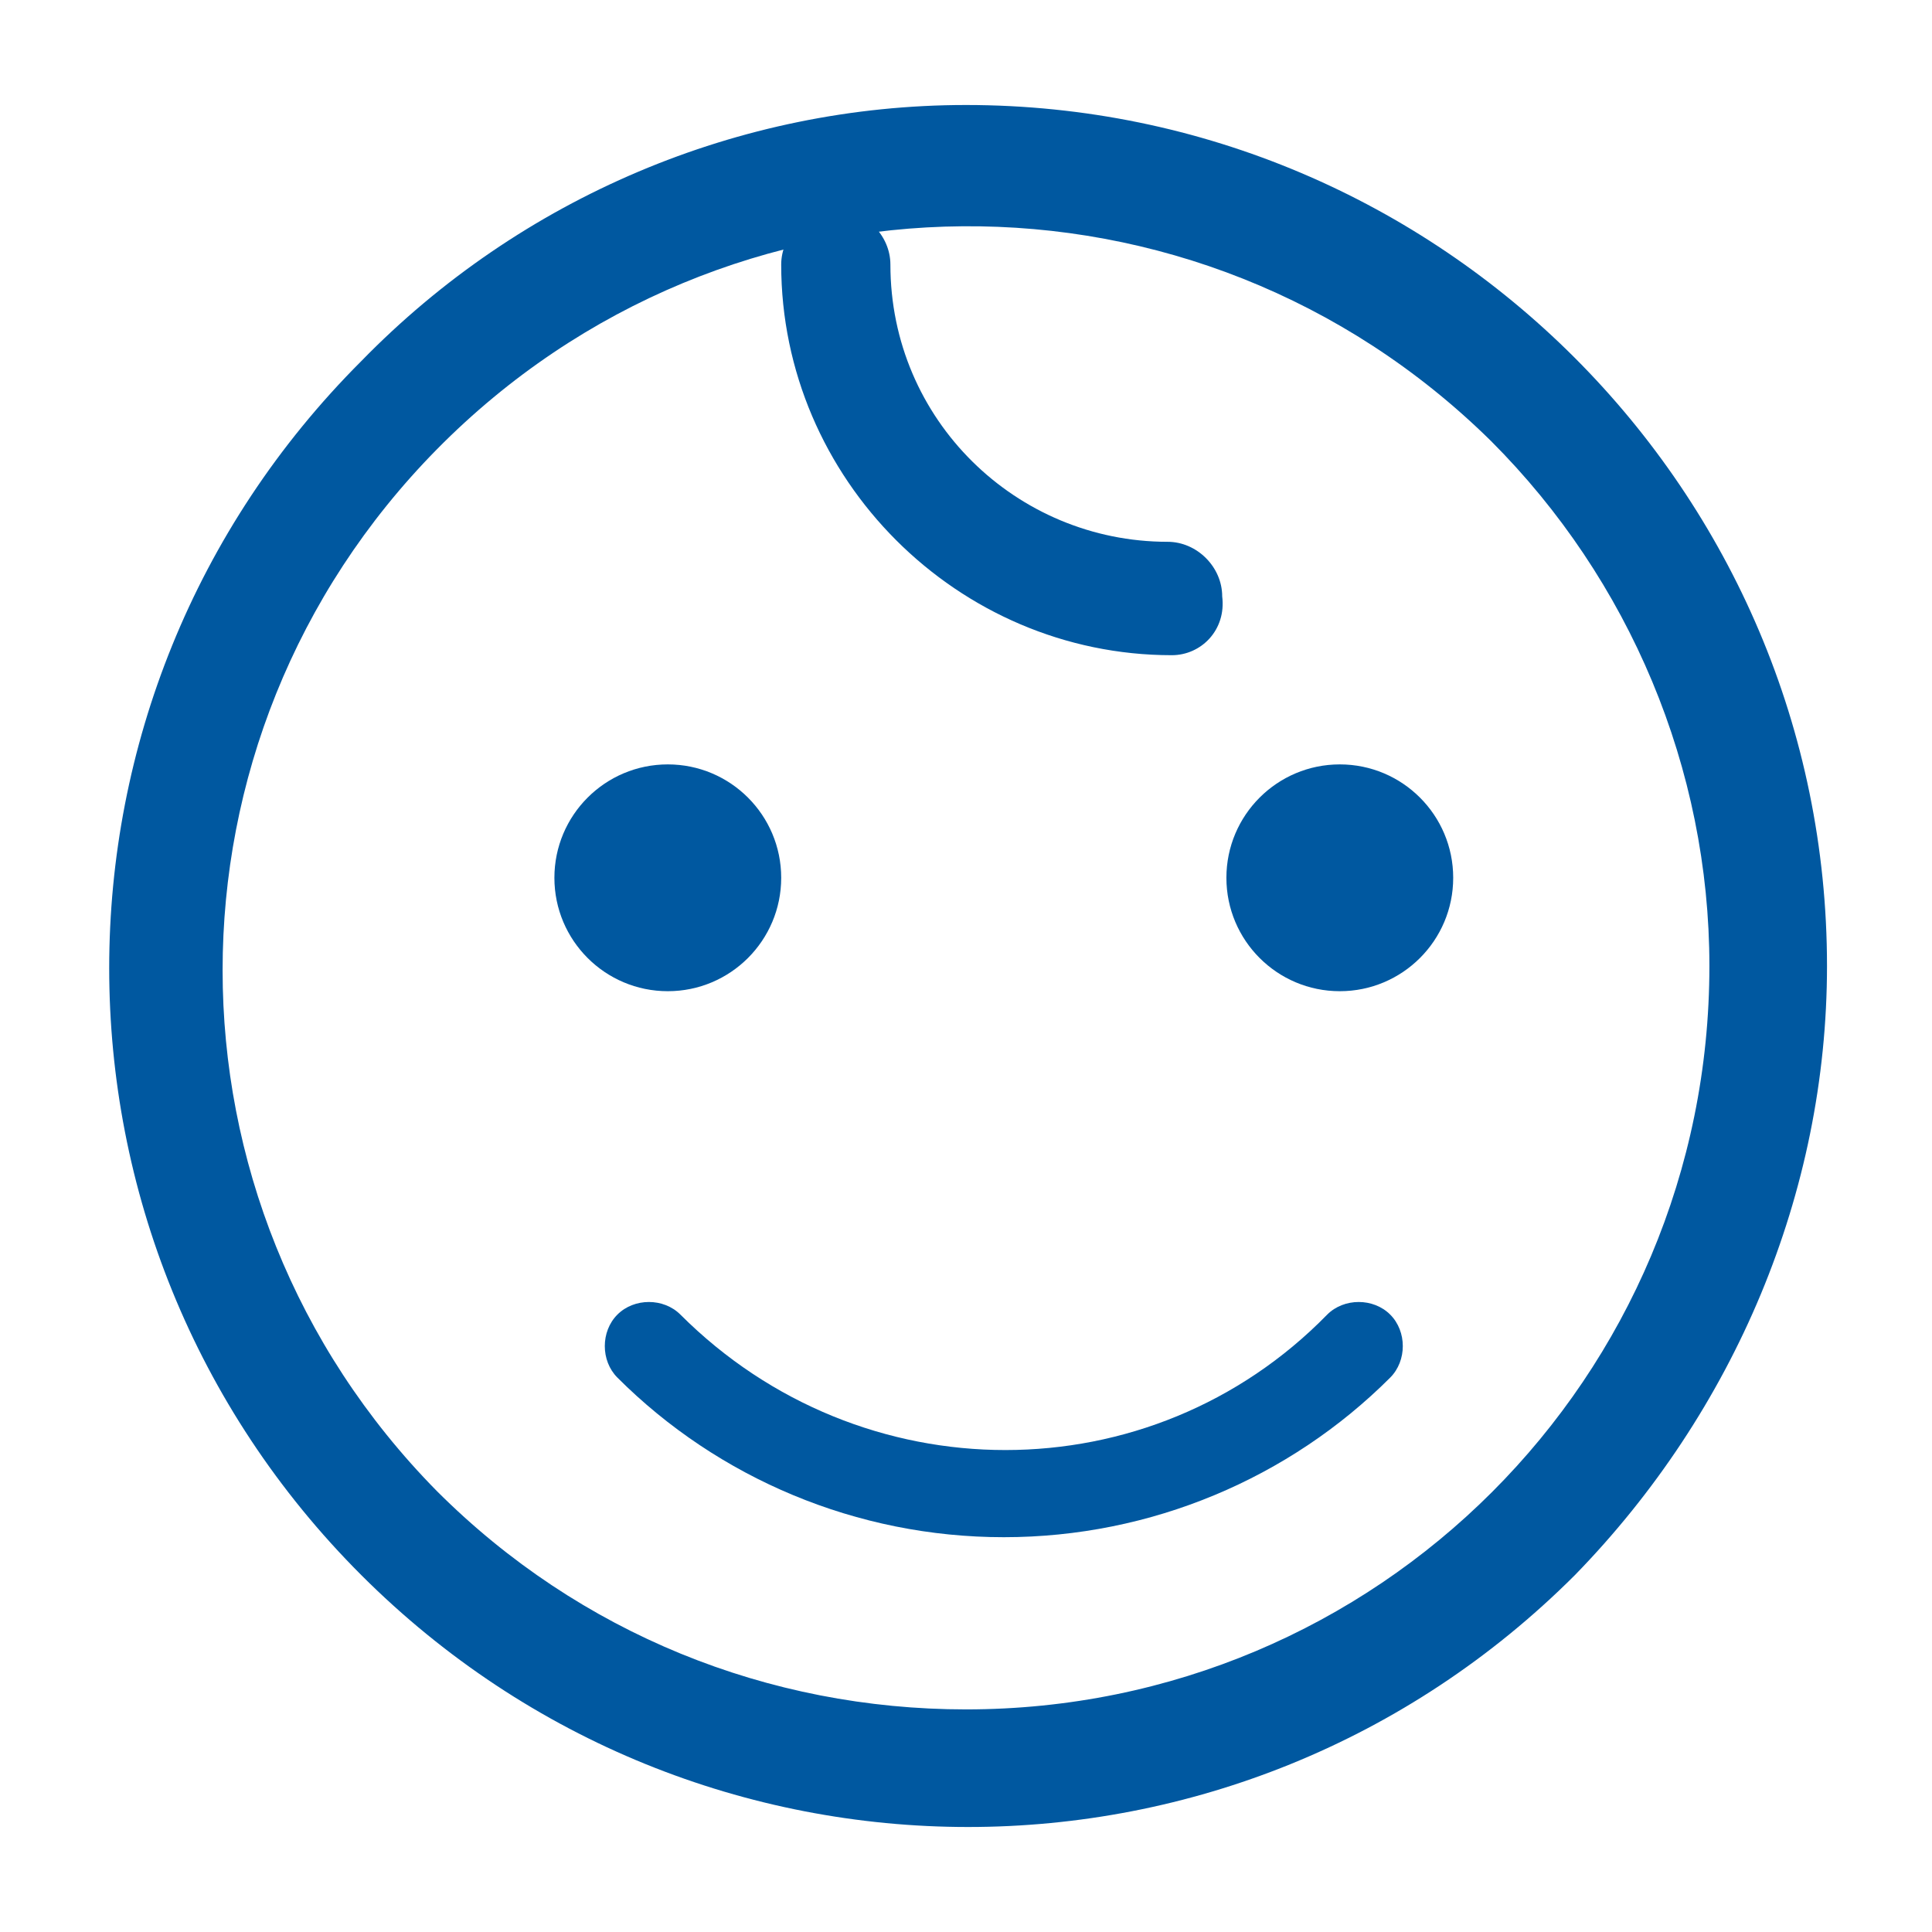
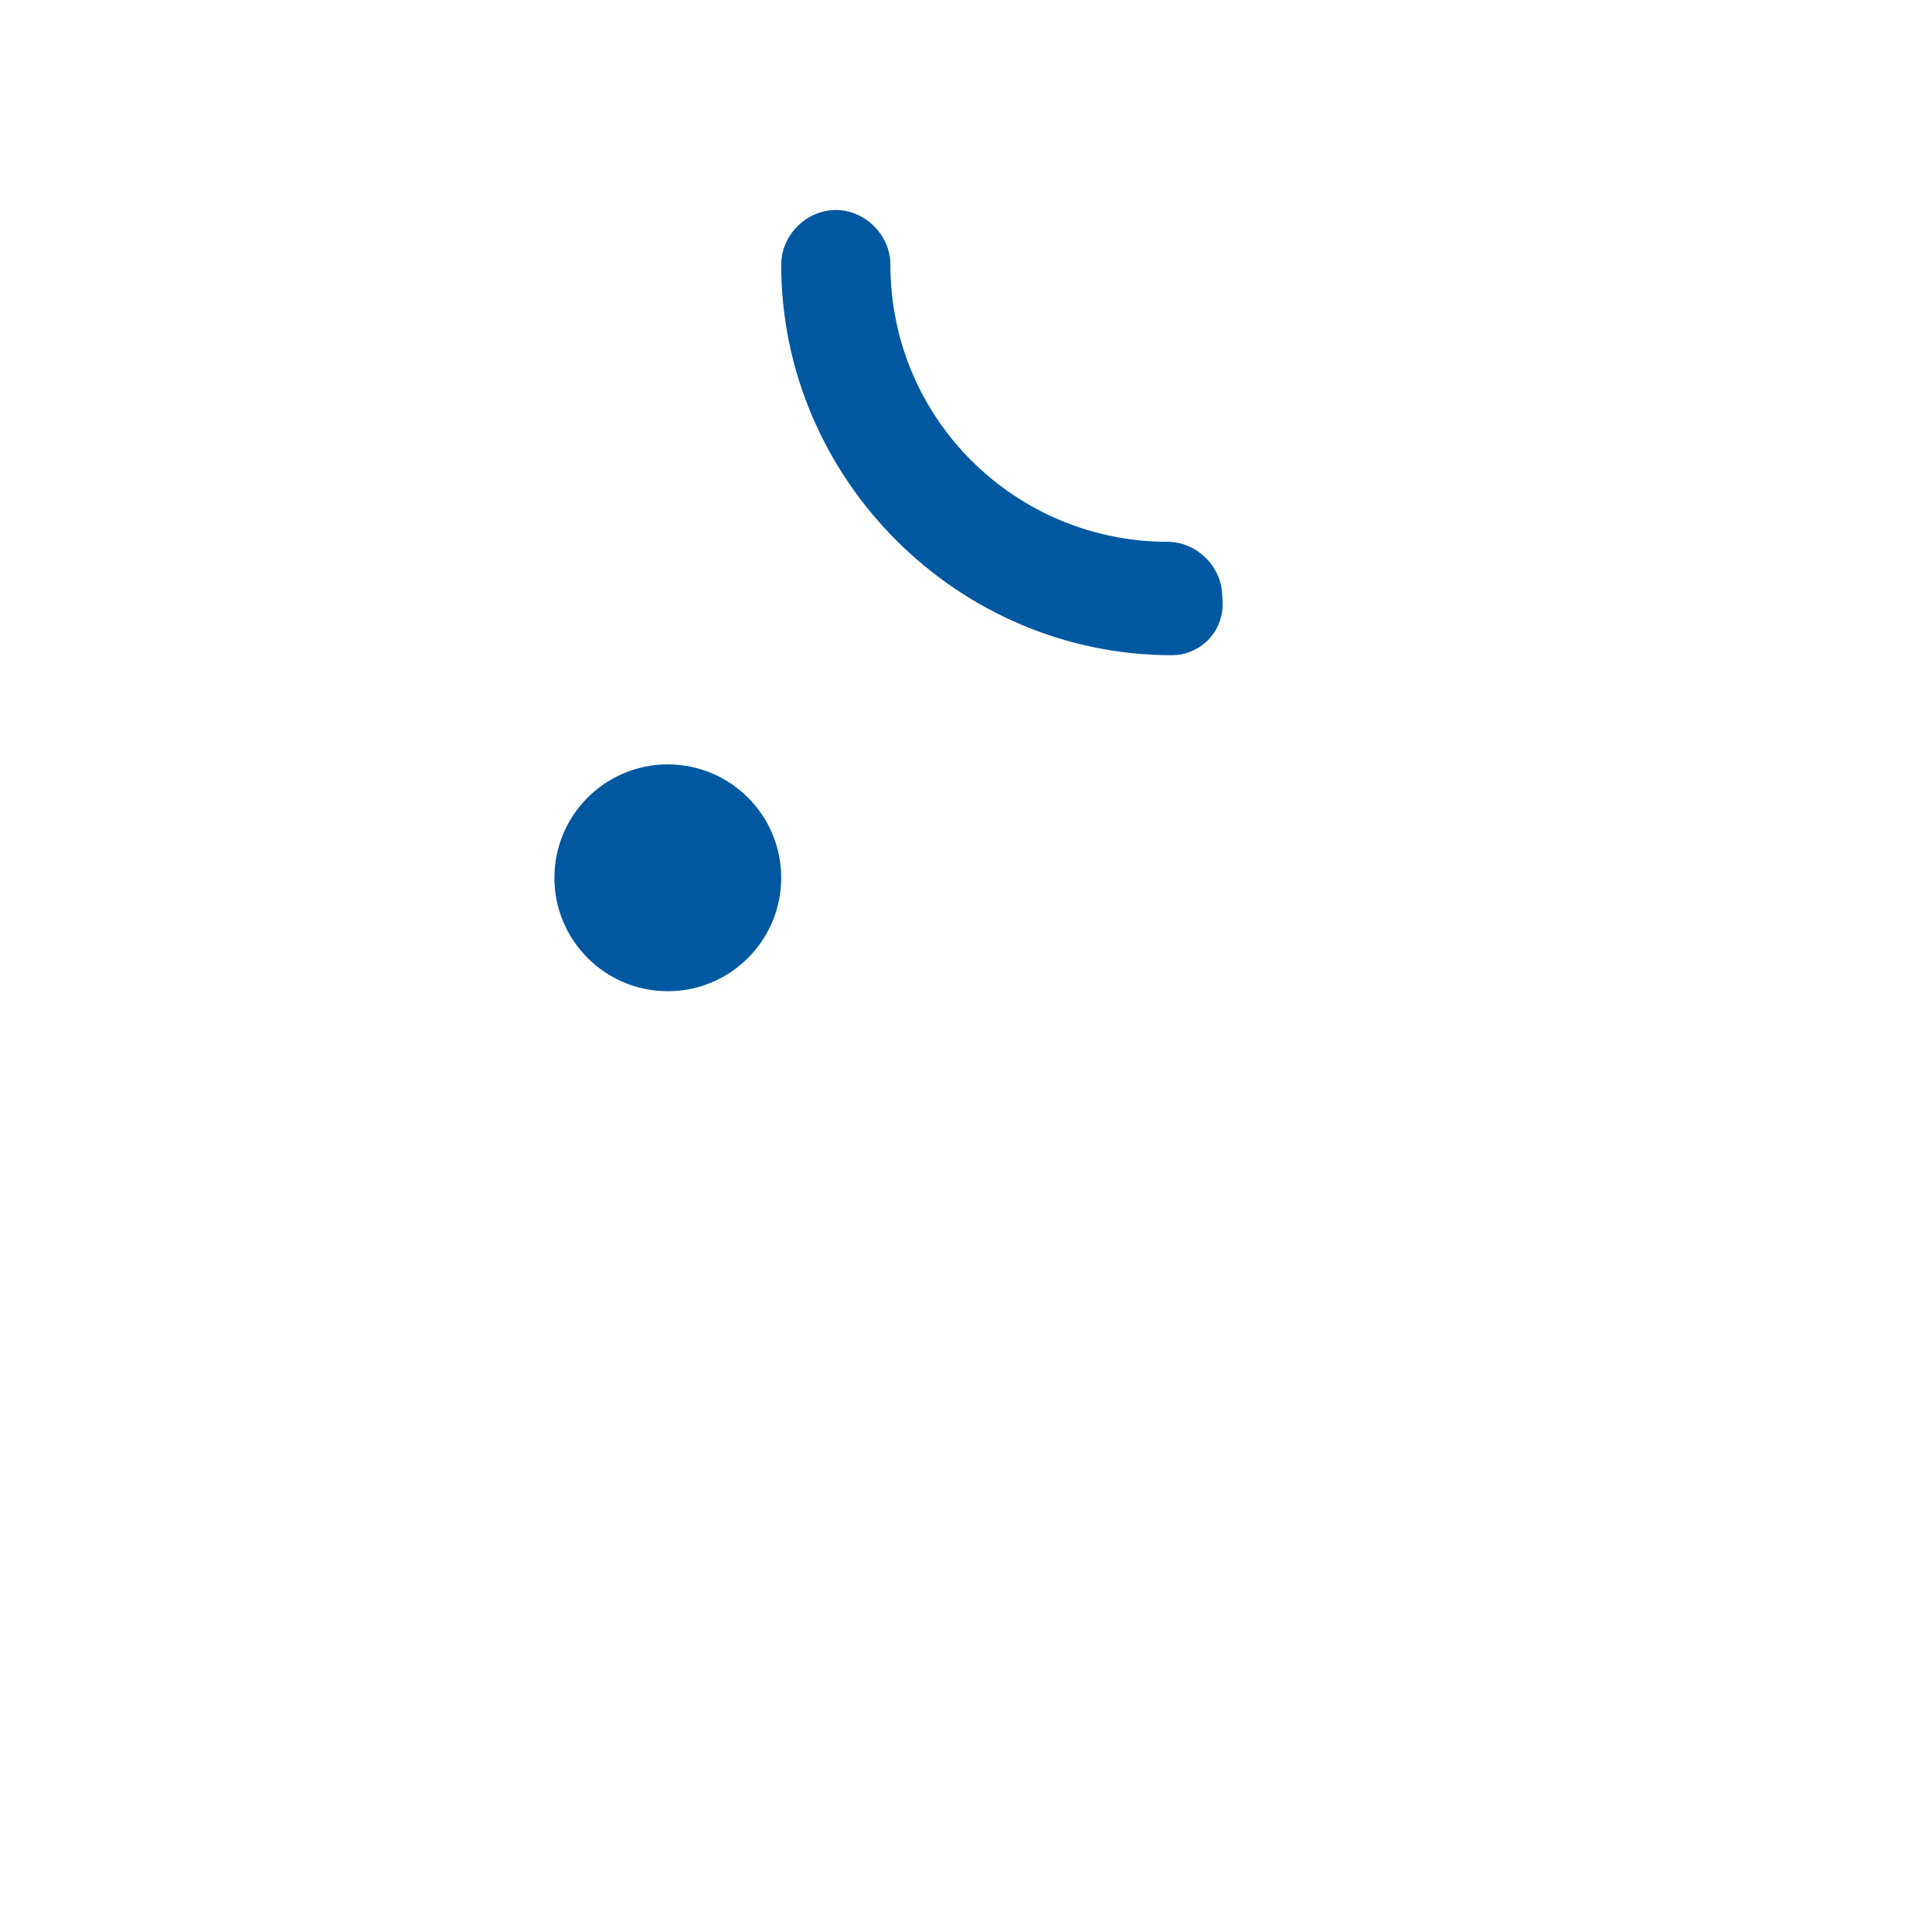
<svg xmlns="http://www.w3.org/2000/svg" version="1.1" id="レイヤー_1" x="0px" y="0px" viewBox="0 0 46 46" style="enable-background:new 0 0 46 46;" xml:space="preserve">
  <style type="text/css">
	.st0{fill:#0058A0;}
</style>
  <g>
-     <path id="楕円形_1297" class="st0" d="M23,2.5c11.3,0,20.5,9.2,20.5,20.5c0,5.4-2.2,10.6-6,14.5c-8,8-20.9,8-28.9,0   s-8-20.9,0-28.9C12.4,4.7,17.6,2.5,23,2.5z M23,40.7c9.8,0,17.7-7.9,17.7-17.7c0-4.7-1.9-9.2-5.2-12.5c-7-6.9-18.2-6.8-25.1,0.2   c-6.8,6.9-6.8,17.9,0,24.8C13.8,38.9,18.3,40.7,23,40.7z" />
    <circle id="楕円形_1342" class="st0" cx="15.9" cy="20.9" r="2.7" />
-     <circle id="楕円形_1343" class="st0" cx="31.9" cy="20.9" r="2.7" />
-     <path id="パス_20867" class="st0" d="M23.9,36.6c-3.5,0-6.8-1.4-9.2-3.8c-0.4-0.4-0.4-1.1,0-1.5c0.4-0.4,1.1-0.4,1.5,0   c4.3,4.3,11.2,4.3,15.4,0c0.4-0.4,1.1-0.4,1.5,0c0.4,0.4,0.4,1.1,0,1.5C30.7,35.2,27.4,36.6,23.9,36.6z" />
    <path id="パス_20868" class="st0" d="M27.9,15.6c-5.1,0-9.3-4.2-9.3-9.3c0-0.7,0.6-1.3,1.3-1.3s1.3,0.6,1.3,1.3   c0,3.7,3,6.6,6.6,6.6c0.7,0,1.3,0.6,1.3,1.3C29.2,15,28.6,15.6,27.9,15.6z" />
  </g>
</svg>